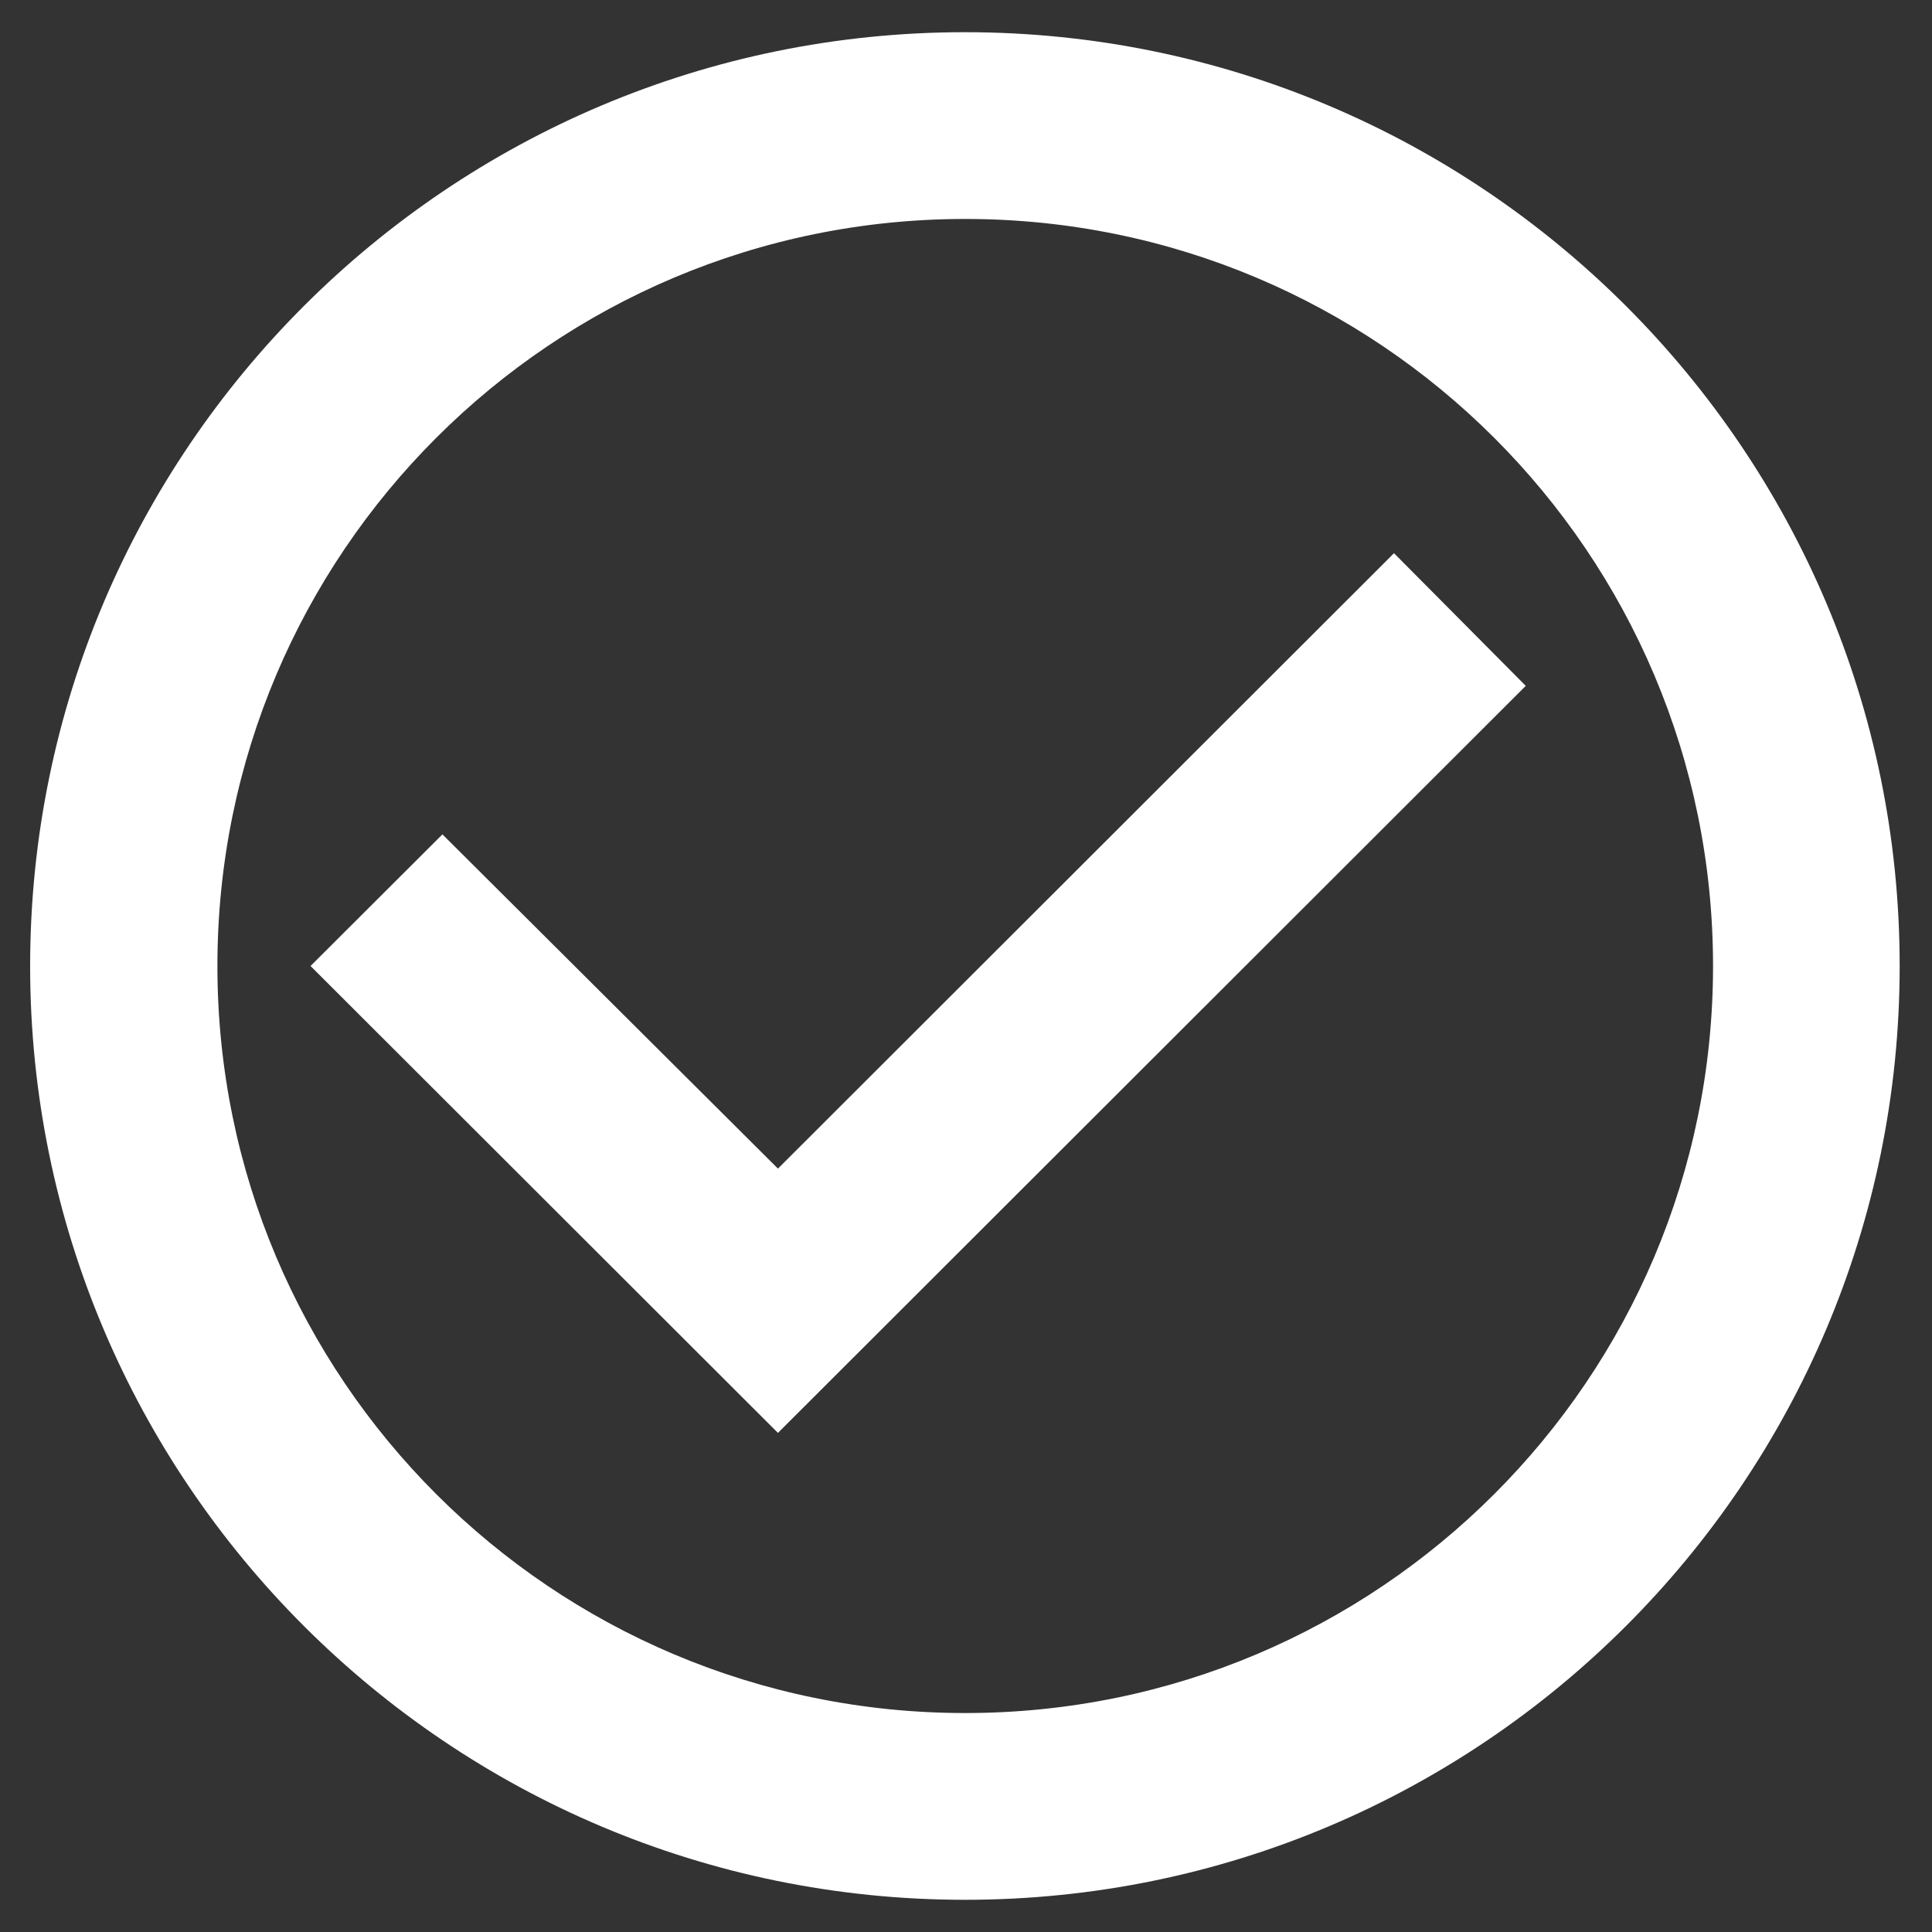
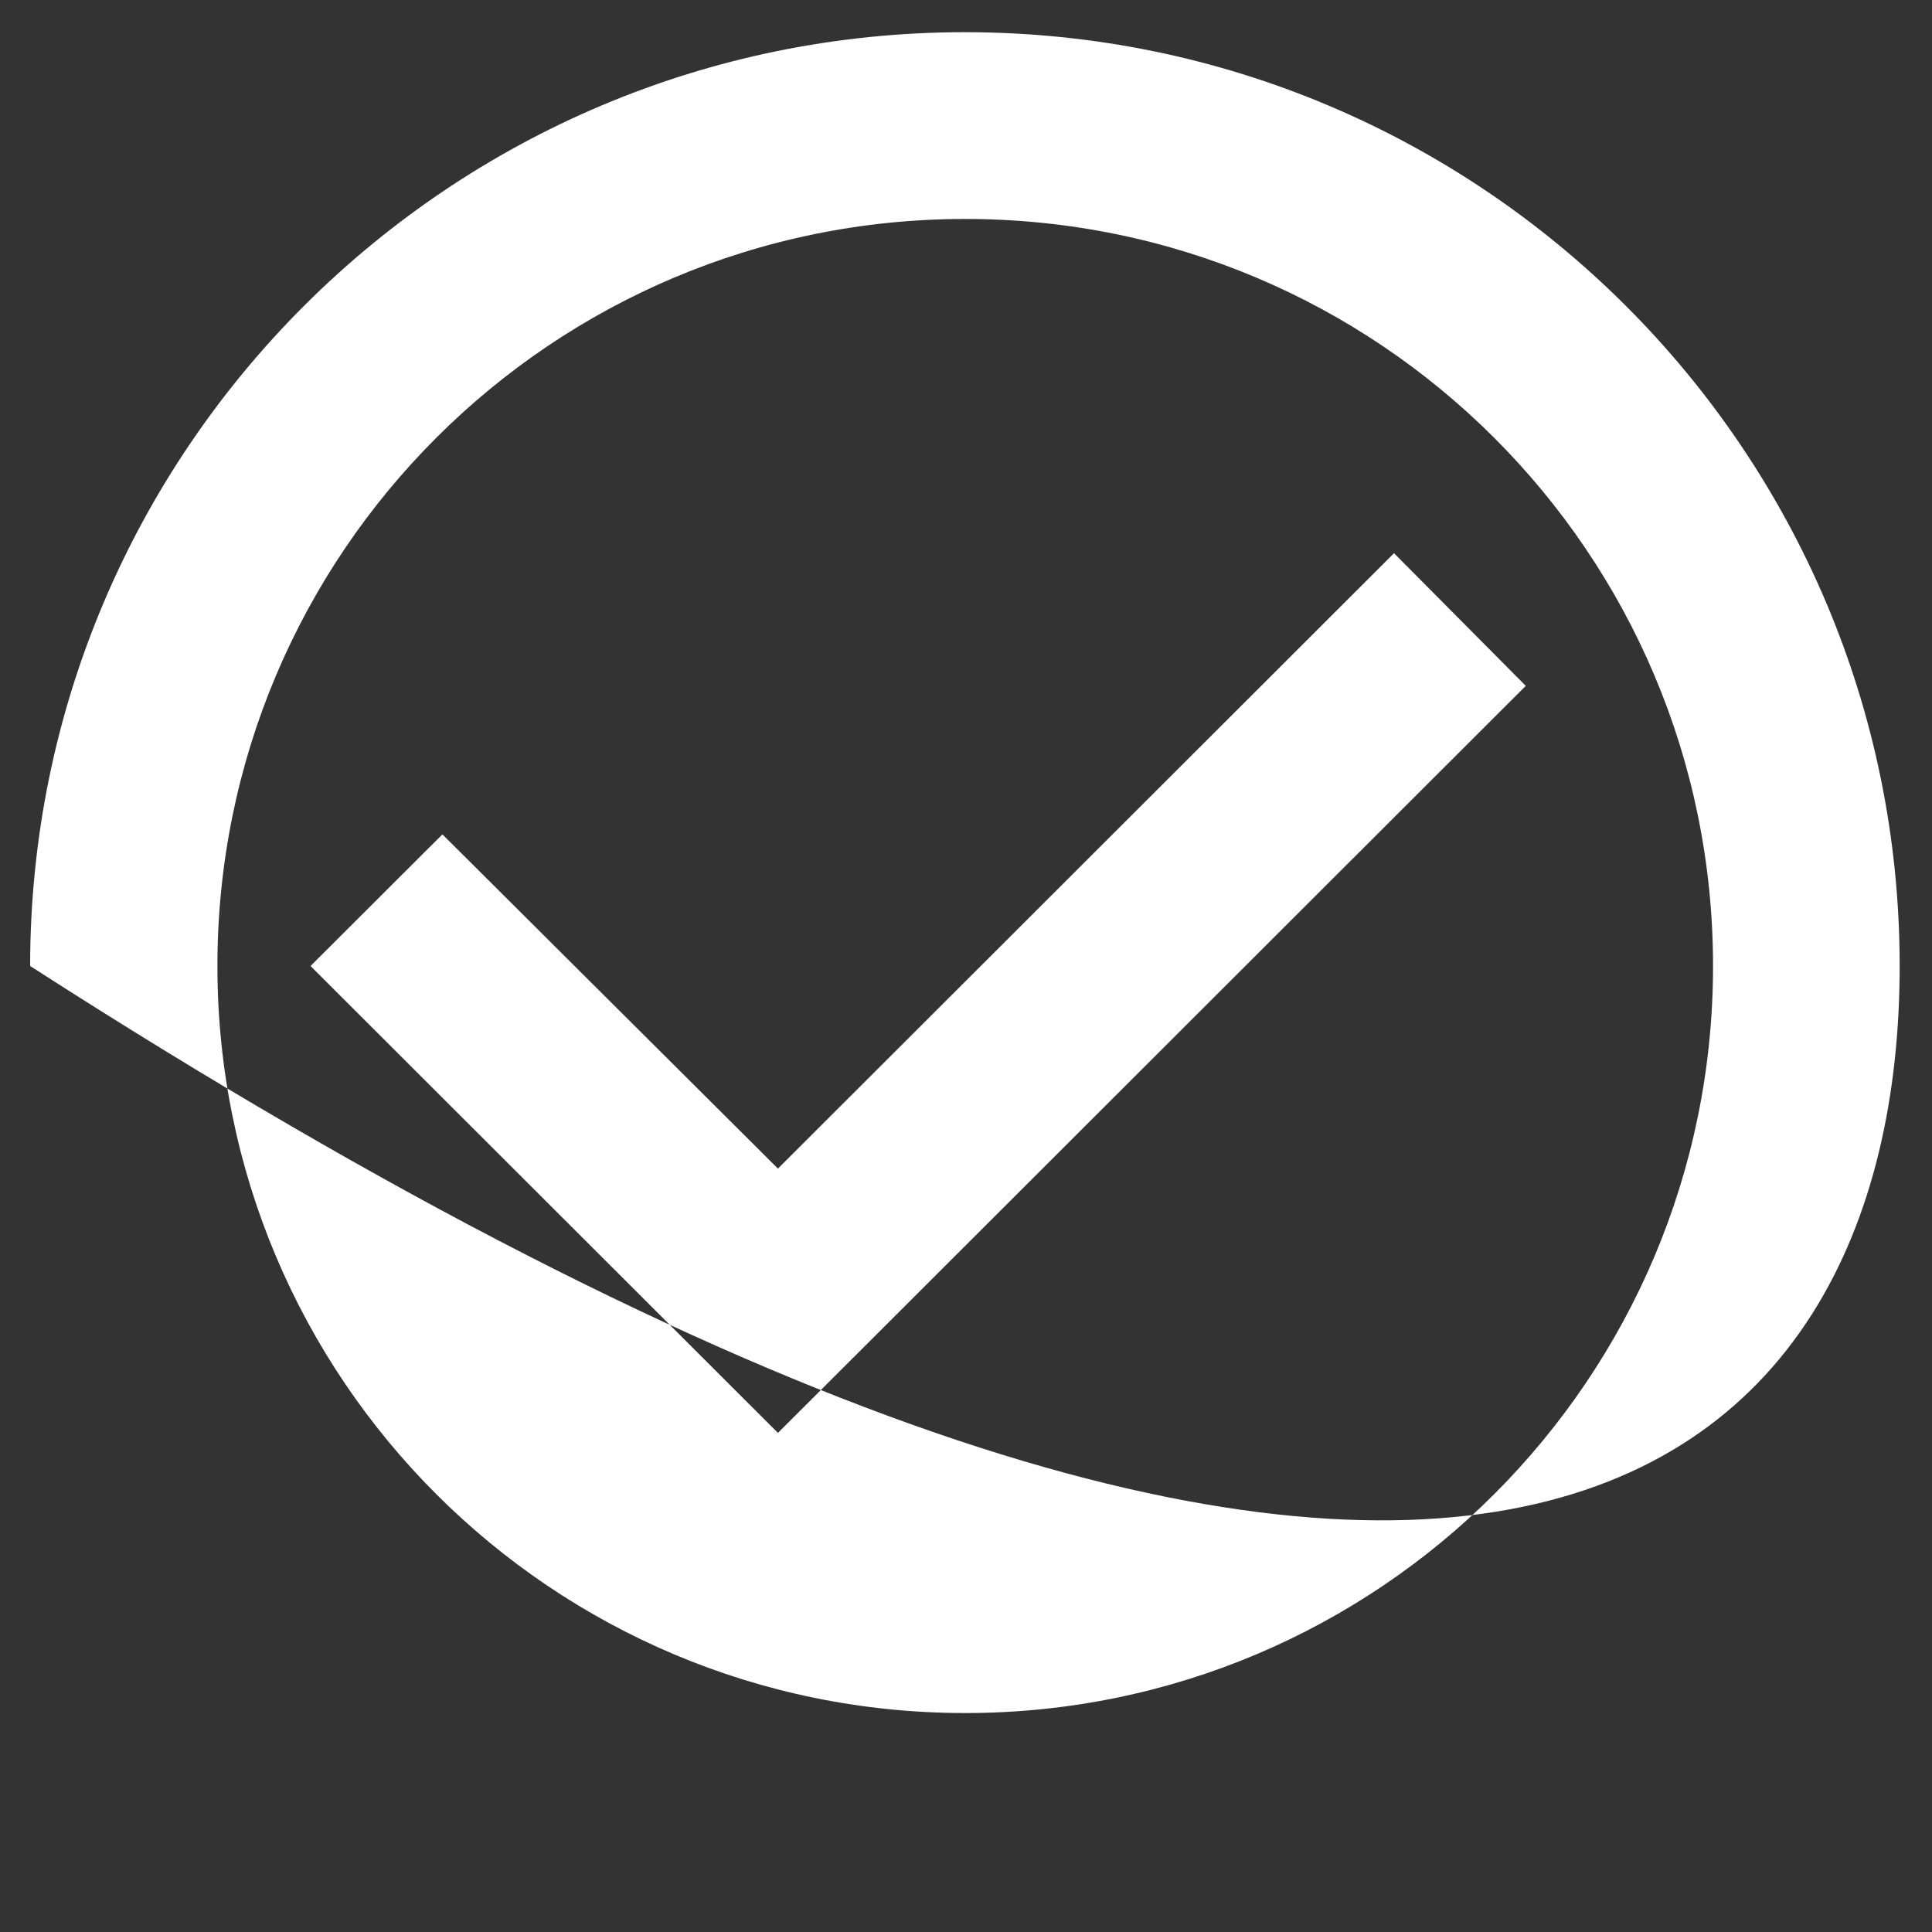
<svg xmlns="http://www.w3.org/2000/svg" width="15" height="15" viewBox="0 0 15 15" fill="none">
  <rect x="0" y="0" width="15" height="15" fill="#333333" stroke="none" />
-   <path fill-rule="evenodd" clip-rule="evenodd" d="M10.823 4.295L6.04 9.073L3.435 6.478L2.411 7.5L6.04 11.125L11.846 5.325L10.823 4.295ZM7.492 0.25C3.486 0.25 0.234 3.498 0.234 7.5C0.234 11.502 3.486 14.75 7.492 14.75C11.498 14.75 14.749 11.502 14.749 7.5C14.749 3.498 11.498 0.25 7.492 0.25ZM7.494 13.3C4.286 13.3 1.688 10.704 1.688 7.5C1.688 4.295 4.286 1.7 7.494 1.7C10.702 1.7 13.3 4.295 13.3 7.5C13.3 10.704 10.702 13.3 7.494 13.3Z" fill="#fff" />
+   <path fill-rule="evenodd" clip-rule="evenodd" d="M10.823 4.295L6.04 9.073L3.435 6.478L2.411 7.5L6.04 11.125L11.846 5.325L10.823 4.295ZM7.492 0.25C3.486 0.25 0.234 3.498 0.234 7.5C11.498 14.75 14.749 11.502 14.749 7.5C14.749 3.498 11.498 0.25 7.492 0.25ZM7.494 13.3C4.286 13.3 1.688 10.704 1.688 7.5C1.688 4.295 4.286 1.7 7.494 1.7C10.702 1.7 13.3 4.295 13.3 7.5C13.3 10.704 10.702 13.3 7.494 13.3Z" fill="#fff" />
</svg>